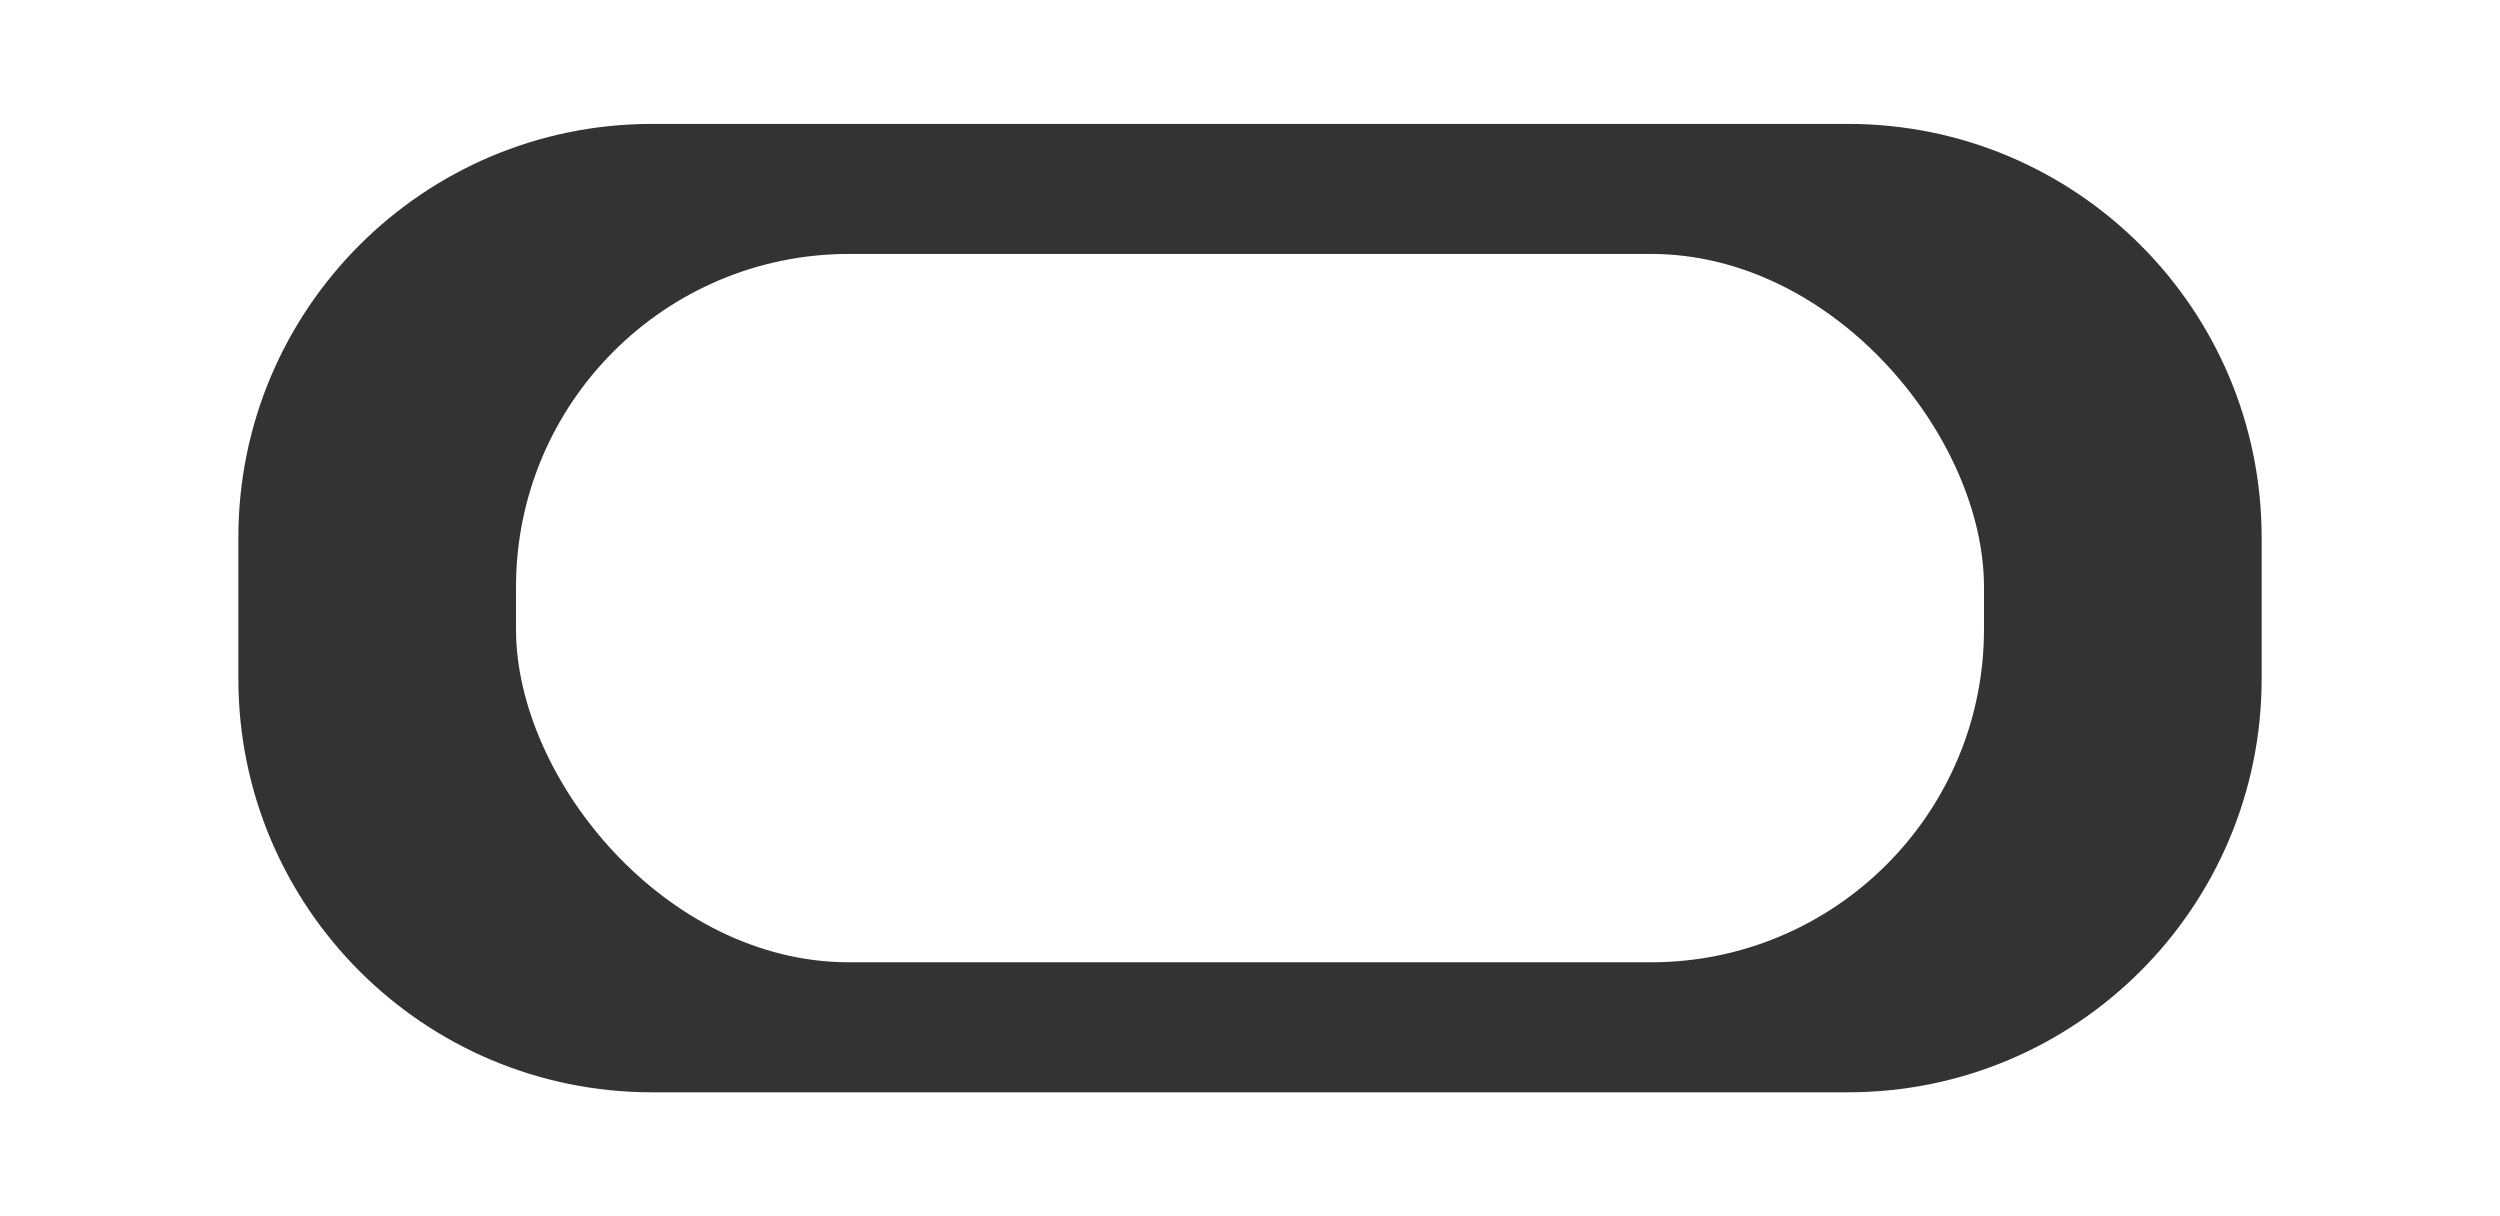
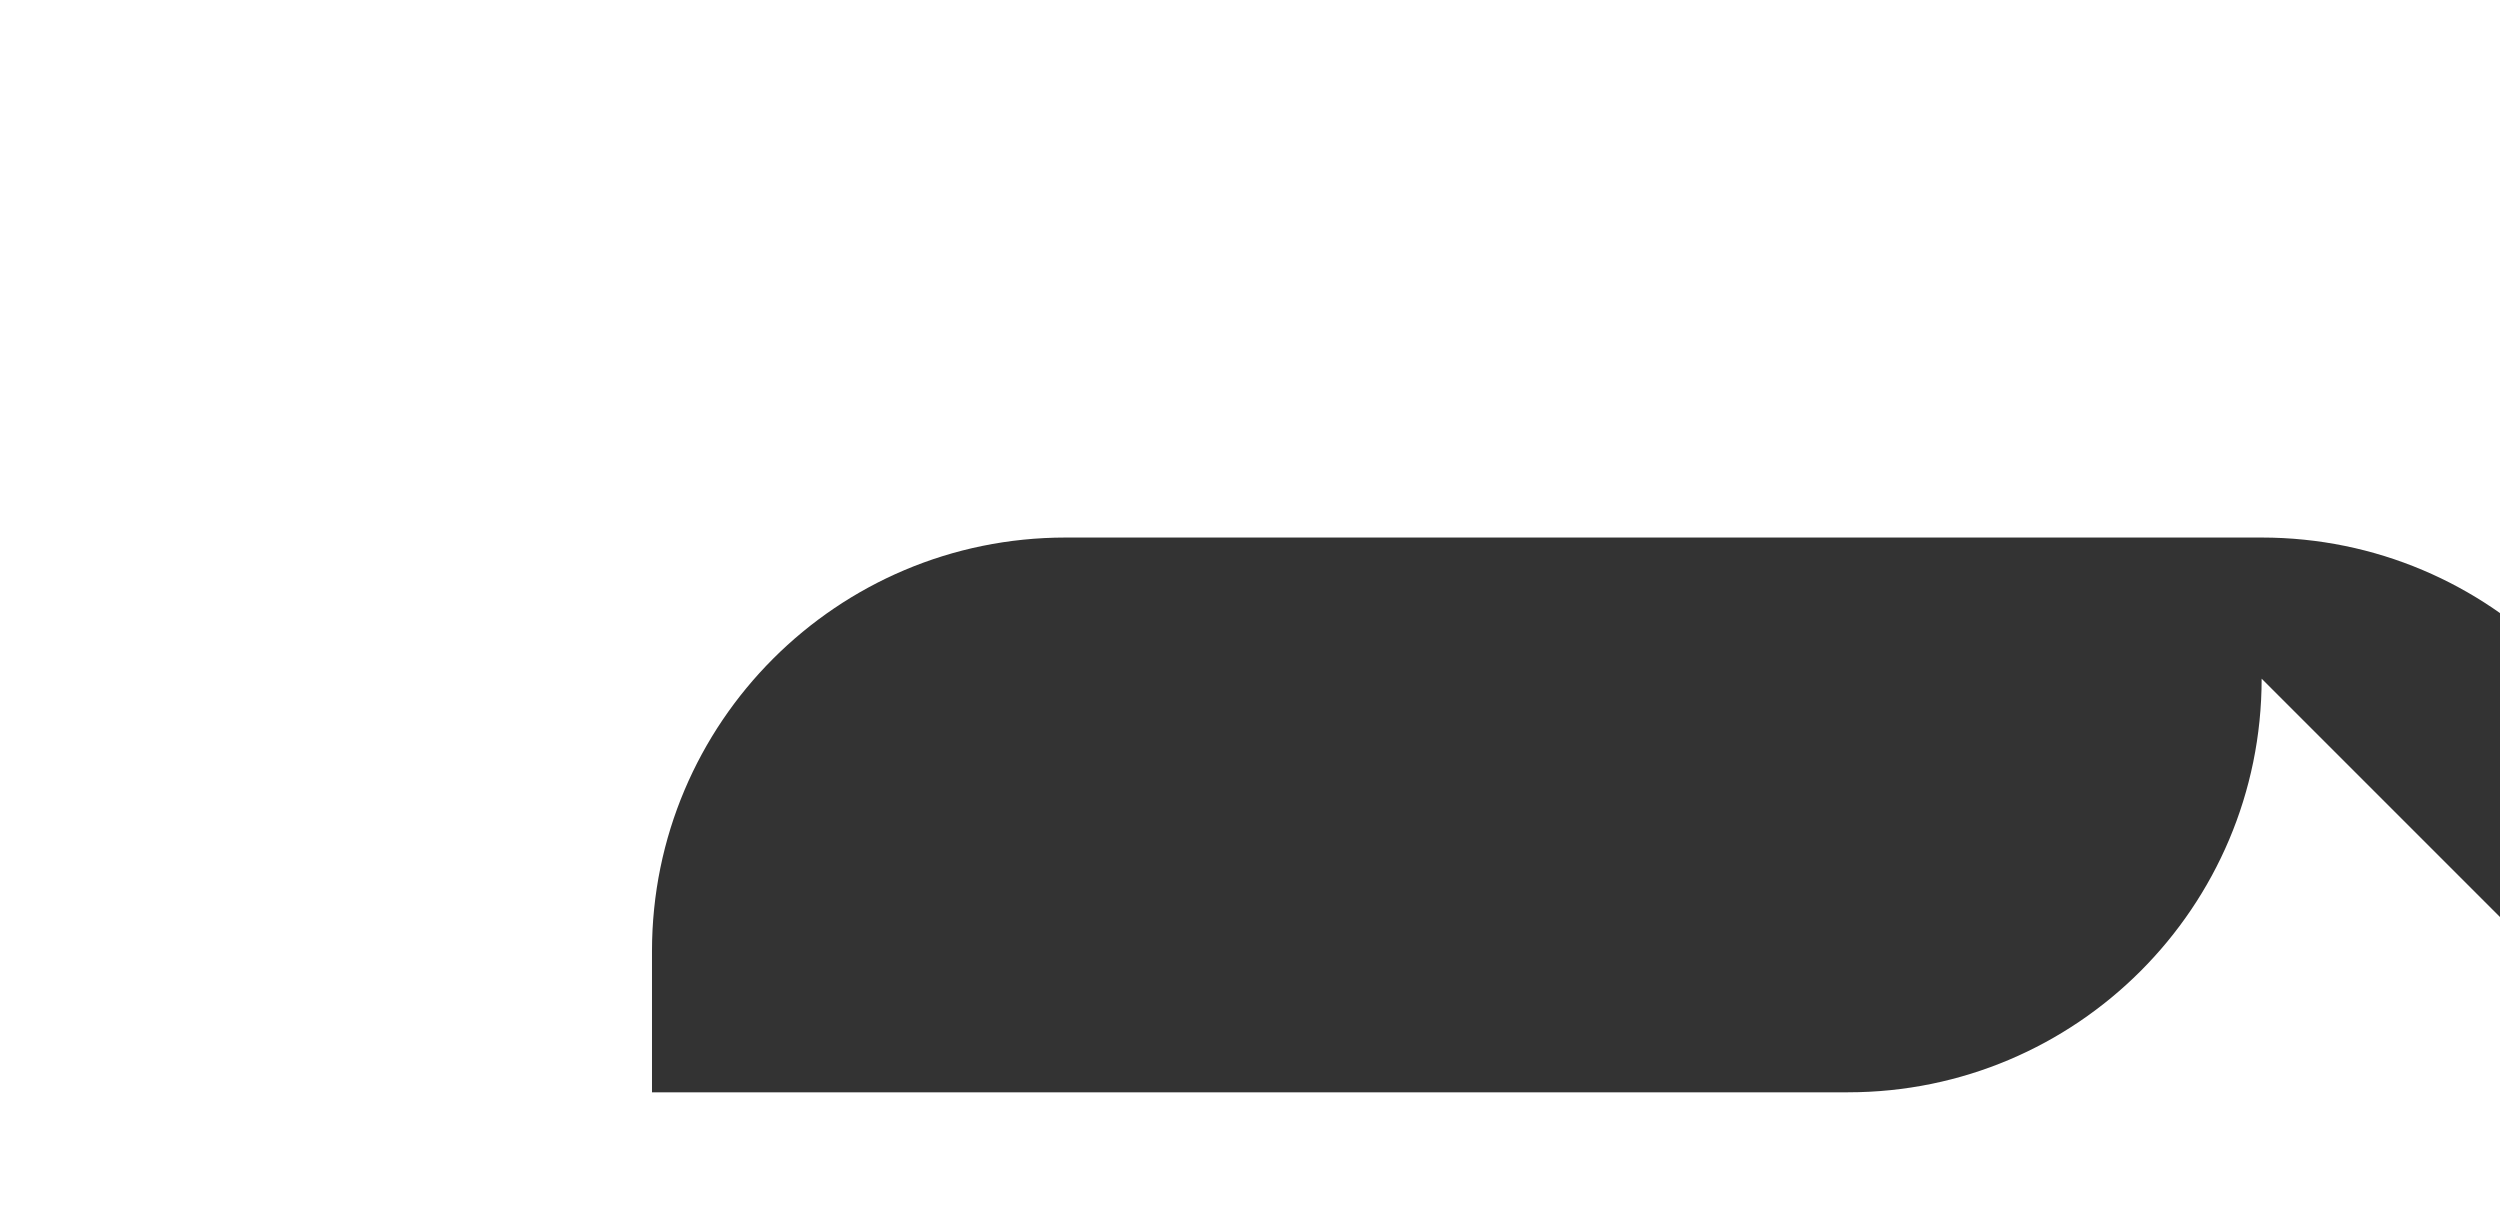
<svg xmlns="http://www.w3.org/2000/svg" id="Layer_1" data-name="Layer 1" viewBox="0 0 4203.57 2044.97">
  <rect x="0" y="0" width="4203.57" height="2044.97" fill="#333333" stroke="none" />
  <defs>
    <style> .cls-1 { fill: #fff; } </style>
  </defs>
-   <path class="cls-1" d="M0,0V2044.97H4203.57V0H0ZM3802.79,1141.14c0,384.11-311.38,695.49-695.49,695.49H1096.27c-384.11,0-695.49-311.38-695.49-695.49v-237.31c0-384.11,311.38-695.49,695.49-695.49h2011.03c384.11,0,695.49,311.38,695.49,695.49v237.31Z" />
-   <rect class="cls-1" x="867.63" y="426.97" width="2468.31" height="1191.04" rx="559.99" ry="559.99" />
+   <path class="cls-1" d="M0,0V2044.97H4203.57V0H0ZM3802.79,1141.14c0,384.11-311.38,695.49-695.49,695.49H1096.27v-237.31c0-384.11,311.38-695.49,695.49-695.49h2011.03c384.11,0,695.49,311.38,695.49,695.49v237.31Z" />
</svg>